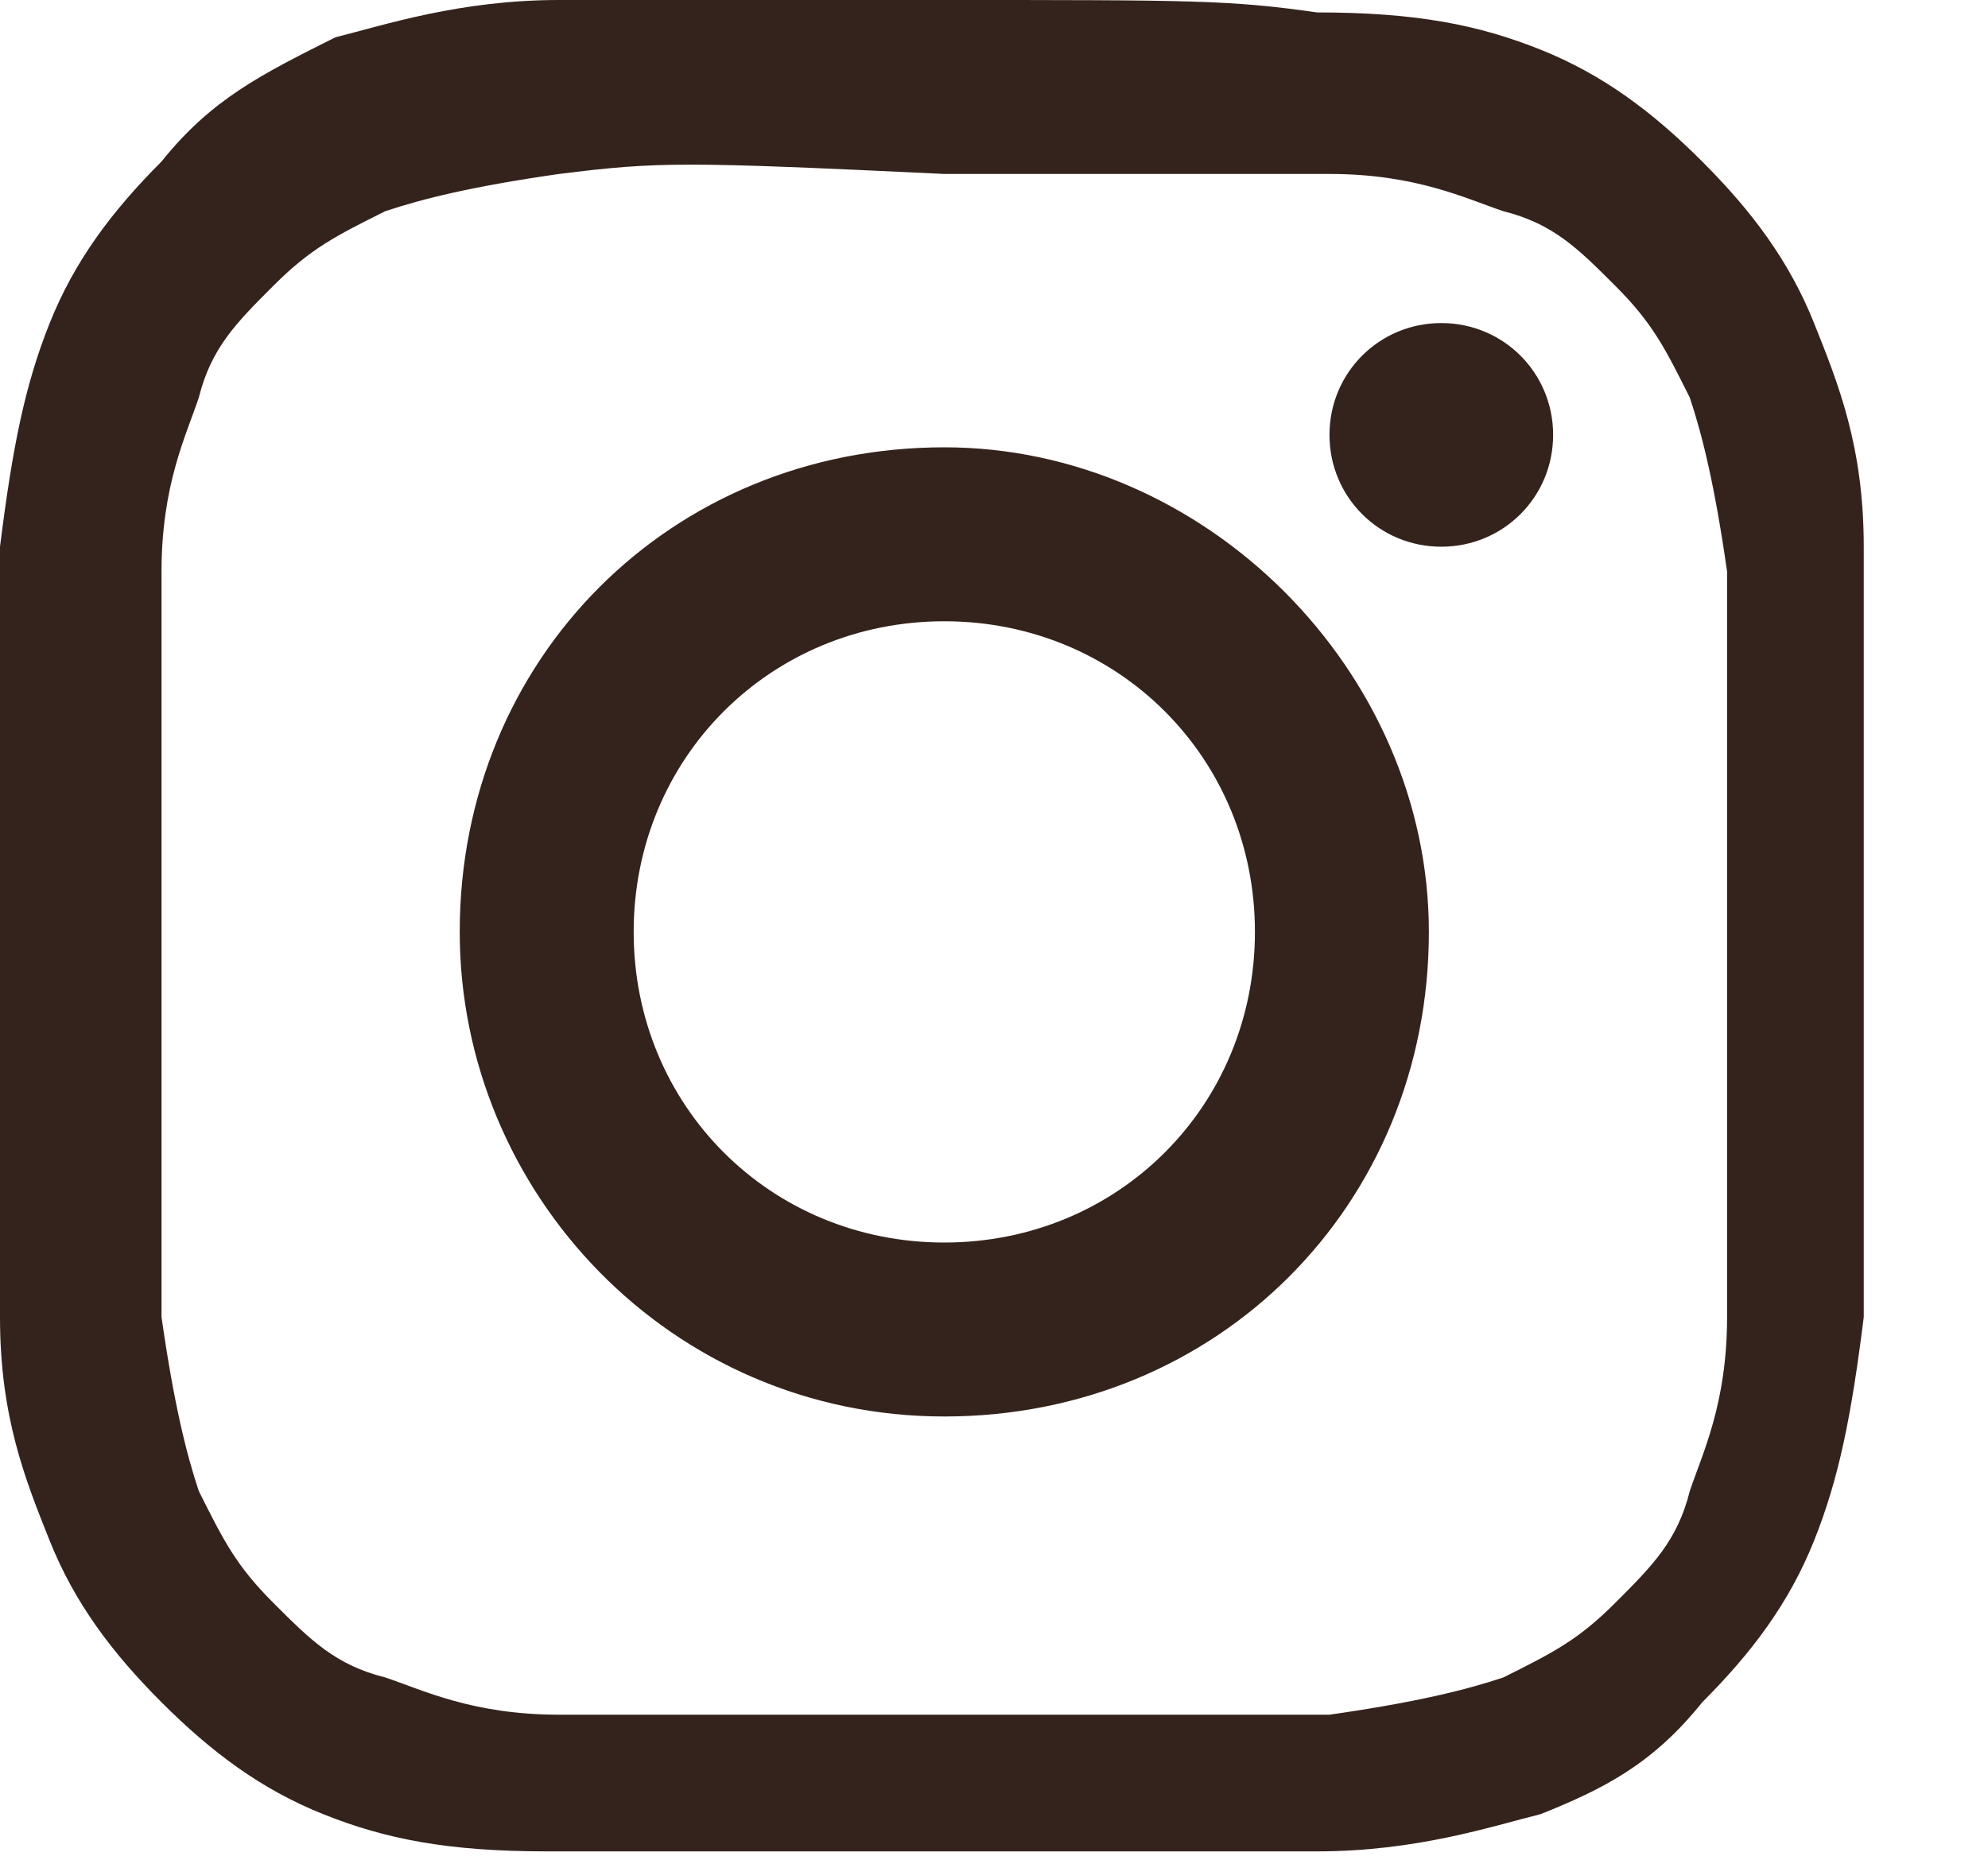
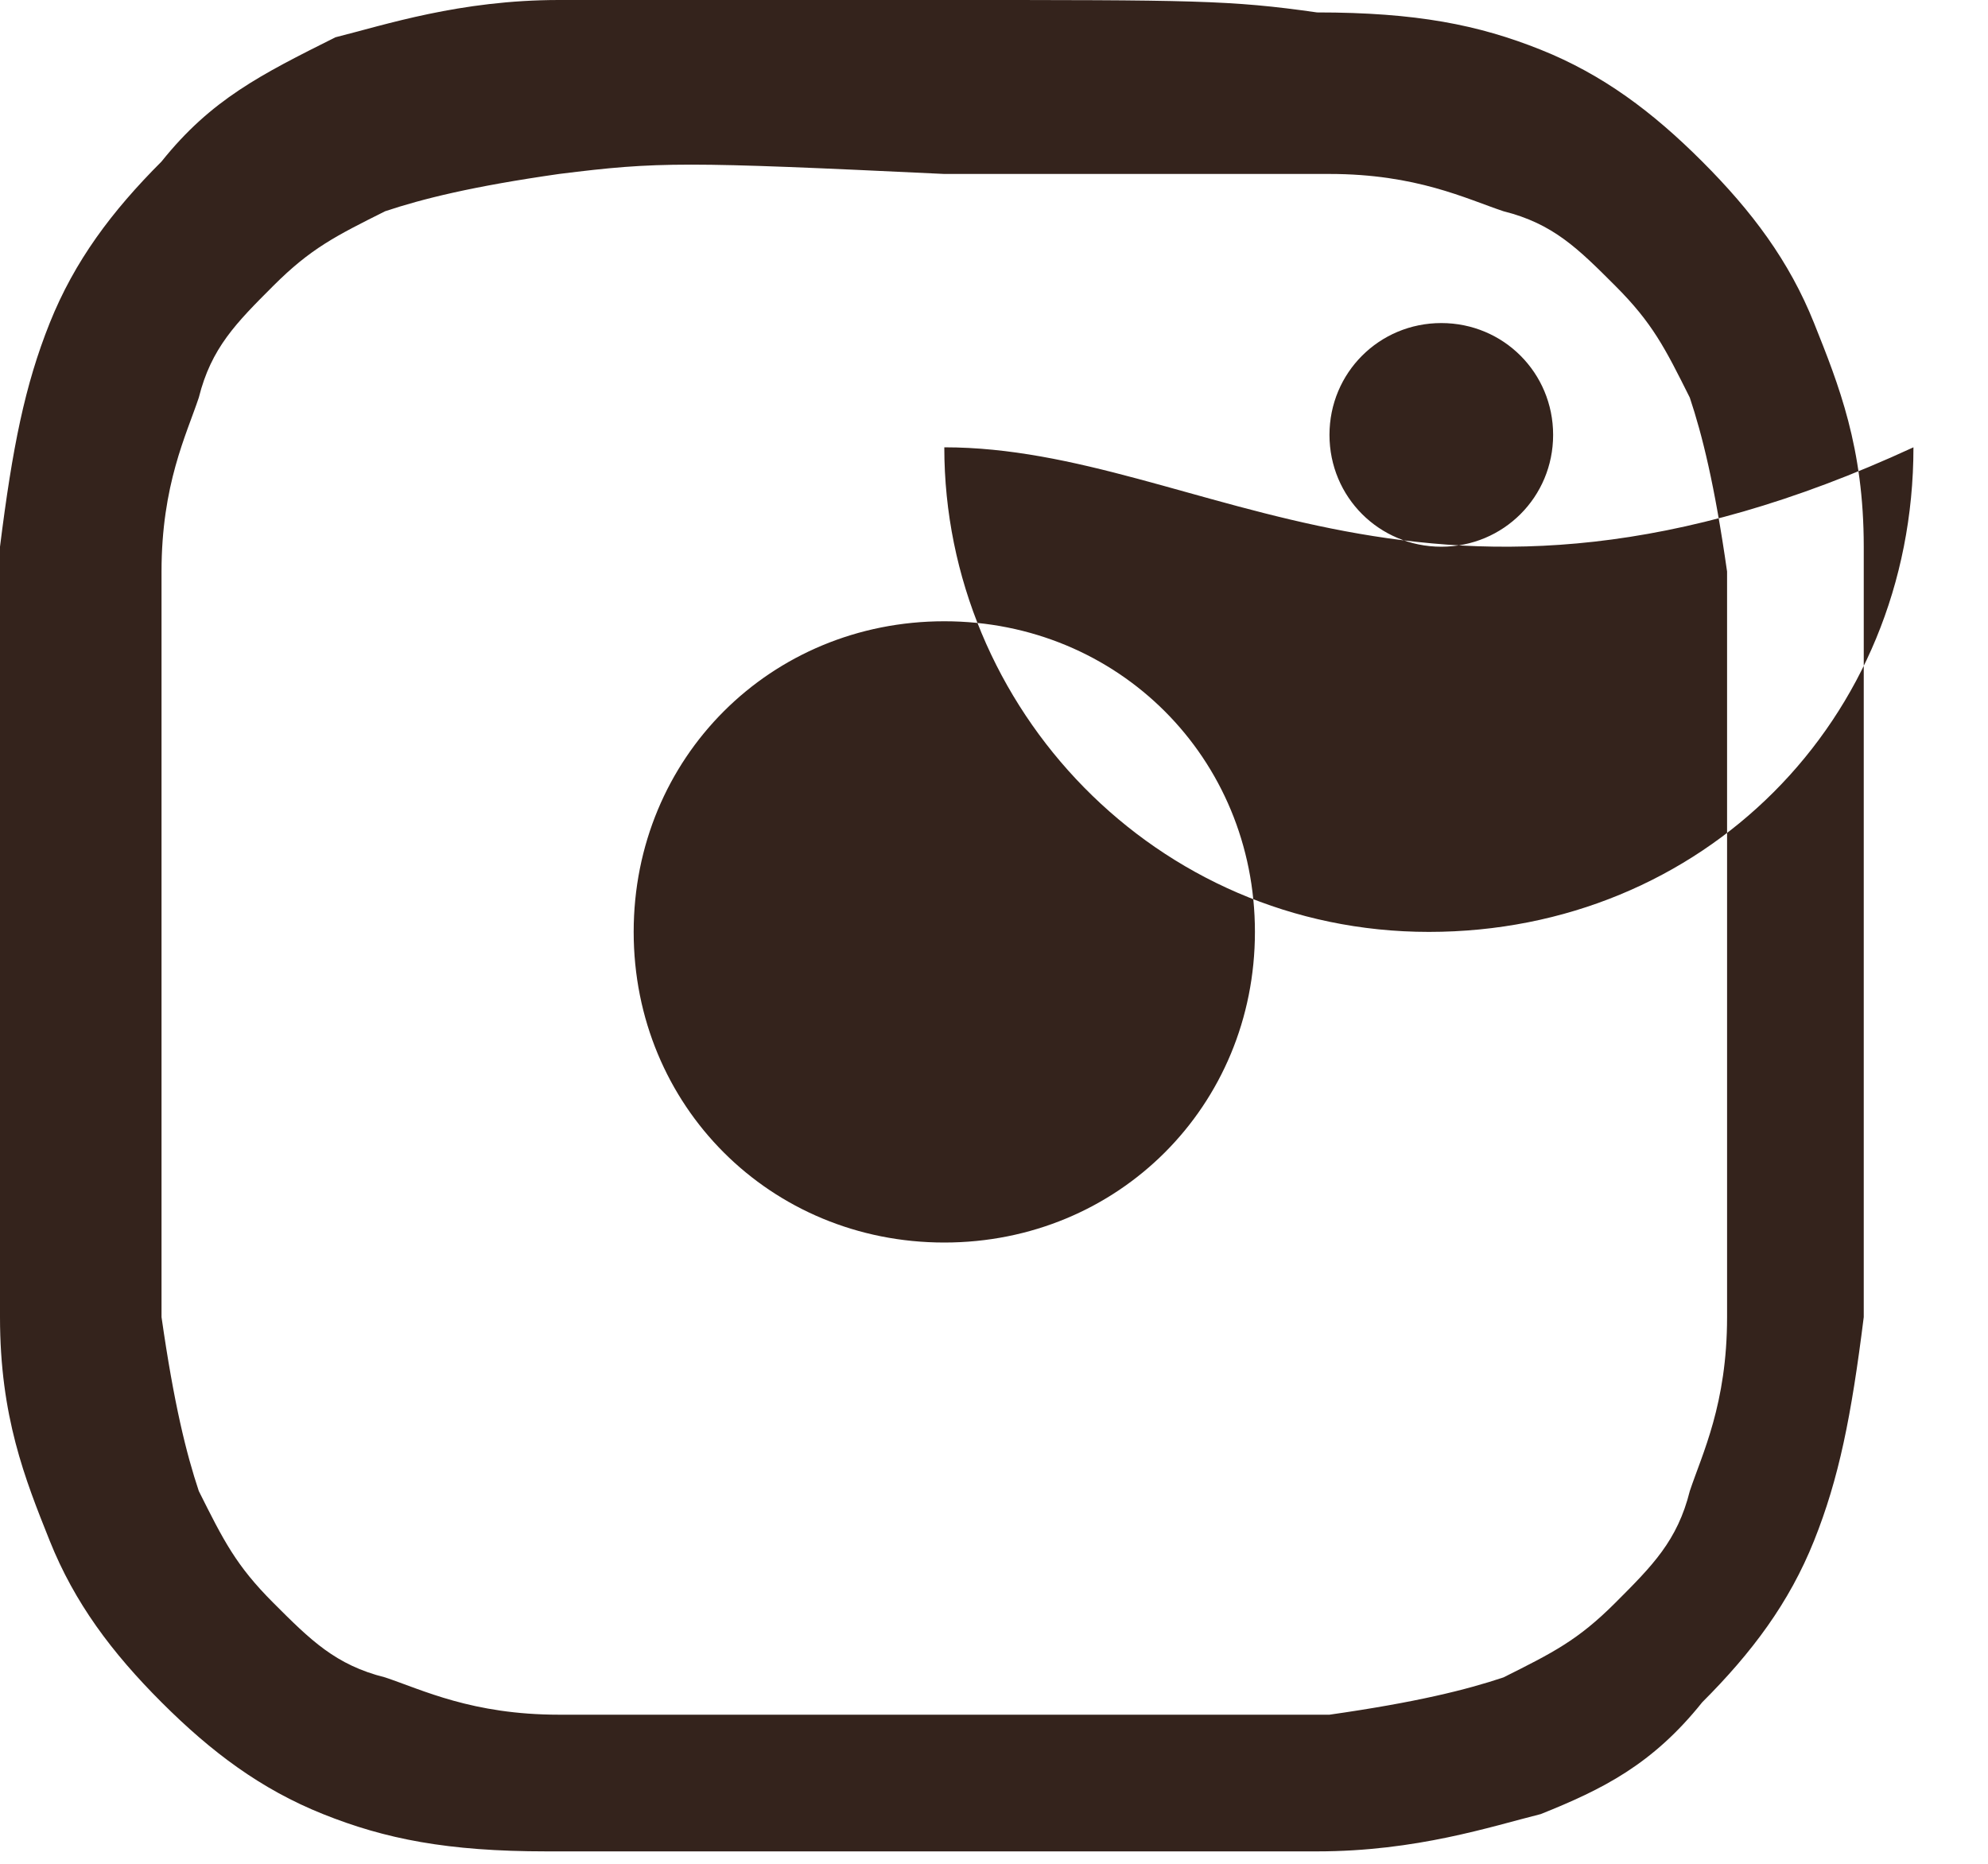
<svg xmlns="http://www.w3.org/2000/svg" version="1.1" id="Layer_1" x="0px" y="0px" viewBox="0 0 16 15" style="enable-background:new 0 0 16 15;" xml:space="preserve">
  <style type="text/css">
	.st0{fill-rule:evenodd;clip-rule:evenodd;fill:#34231C;}
</style>
-   <path class="st0" d="M7.6,0C5.5,0,5.3,0,4.5,0S3.1,0.2,2.7,0.3c-0.6,0.3-1,0.5-1.4,1C0.9,1.7,0.6,2.1,0.4,2.6S0.1,3.6,0,4.4  c0,0.8,0,1.1,0,3.1s0,2.3,0,3.1s0.2,1.3,0.4,1.8s0.5,0.9,0.9,1.3c0.4,0.4,0.8,0.7,1.3,0.9s1,0.3,1.8,0.3s1.1,0,3.1,0s2.3,0,3.1,0  s1.4-0.2,1.8-0.3c0.5-0.2,0.9-0.4,1.3-0.9c0.4-0.4,0.7-0.8,0.9-1.3s0.3-1,0.4-1.8c0-0.8,0-1.1,0-3.1s0-2.3,0-3.1s-0.2-1.3-0.4-1.8  s-0.5-0.9-0.9-1.3s-0.8-0.7-1.3-0.9s-1-0.3-1.8-0.3C9.9,0,9.6,0,7.6,0z M7.6,1.4c2,0,2.3,0,3.1,0c0.7,0,1.1,0.2,1.4,0.3  C12.5,1.8,12.7,2,13,2.3c0.3,0.3,0.4,0.5,0.6,0.9c0.1,0.3,0.2,0.7,0.3,1.4c0,0.8,0,1,0,3s0,2.2,0,3c0,0.7-0.2,1.1-0.3,1.4  c-0.1,0.4-0.3,0.6-0.6,0.9c-0.3,0.3-0.5,0.4-0.9,0.6c-0.3,0.1-0.7,0.2-1.4,0.3c-0.8,0-1,0-3.1,0c-2,0-2.3,0-3.1,0  c-0.7,0-1.1-0.2-1.4-0.3c-0.4-0.1-0.6-0.3-0.9-0.6S1.8,12.4,1.6,12c-0.1-0.3-0.2-0.7-0.3-1.4c0-0.8,0-1,0-3s0-2.2,0-3  c0-0.7,0.2-1.1,0.3-1.4c0.1-0.4,0.3-0.6,0.6-0.9s0.5-0.4,0.9-0.6c0.3-0.1,0.7-0.2,1.4-0.3C5.3,1.3,5.5,1.3,7.6,1.4L7.6,1.4z   M7.6,3.6c-2.2,0-3.9,1.7-3.9,3.9c0,2.1,1.7,3.9,3.9,3.9s3.9-1.7,3.9-3.9C11.5,5.4,9.7,3.6,7.6,3.6z M7.6,10c-1.4,0-2.5-1.1-2.5-2.5  S6.2,5,7.6,5s2.5,1.1,2.5,2.5S9,10,7.6,10z M12.5,3.5c0,0.5-0.4,0.9-0.9,0.9S10.7,4,10.7,3.5s0.4-0.9,0.9-0.9S12.5,3,12.5,3.5z" />
+   <path class="st0" d="M7.6,0C5.5,0,5.3,0,4.5,0S3.1,0.2,2.7,0.3c-0.6,0.3-1,0.5-1.4,1C0.9,1.7,0.6,2.1,0.4,2.6S0.1,3.6,0,4.4  c0,0.8,0,1.1,0,3.1s0,2.3,0,3.1s0.2,1.3,0.4,1.8s0.5,0.9,0.9,1.3c0.4,0.4,0.8,0.7,1.3,0.9s1,0.3,1.8,0.3s1.1,0,3.1,0s2.3,0,3.1,0  s1.4-0.2,1.8-0.3c0.5-0.2,0.9-0.4,1.3-0.9c0.4-0.4,0.7-0.8,0.9-1.3s0.3-1,0.4-1.8c0-0.8,0-1.1,0-3.1s0-2.3,0-3.1s-0.2-1.3-0.4-1.8  s-0.5-0.9-0.9-1.3s-0.8-0.7-1.3-0.9s-1-0.3-1.8-0.3C9.9,0,9.6,0,7.6,0z M7.6,1.4c2,0,2.3,0,3.1,0c0.7,0,1.1,0.2,1.4,0.3  C12.5,1.8,12.7,2,13,2.3c0.3,0.3,0.4,0.5,0.6,0.9c0.1,0.3,0.2,0.7,0.3,1.4c0,0.8,0,1,0,3s0,2.2,0,3c0,0.7-0.2,1.1-0.3,1.4  c-0.1,0.4-0.3,0.6-0.6,0.9c-0.3,0.3-0.5,0.4-0.9,0.6c-0.3,0.1-0.7,0.2-1.4,0.3c-0.8,0-1,0-3.1,0c-2,0-2.3,0-3.1,0  c-0.7,0-1.1-0.2-1.4-0.3c-0.4-0.1-0.6-0.3-0.9-0.6S1.8,12.4,1.6,12c-0.1-0.3-0.2-0.7-0.3-1.4c0-0.8,0-1,0-3s0-2.2,0-3  c0-0.7,0.2-1.1,0.3-1.4c0.1-0.4,0.3-0.6,0.6-0.9s0.5-0.4,0.9-0.6c0.3-0.1,0.7-0.2,1.4-0.3C5.3,1.3,5.5,1.3,7.6,1.4L7.6,1.4z   M7.6,3.6c0,2.1,1.7,3.9,3.9,3.9s3.9-1.7,3.9-3.9C11.5,5.4,9.7,3.6,7.6,3.6z M7.6,10c-1.4,0-2.5-1.1-2.5-2.5  S6.2,5,7.6,5s2.5,1.1,2.5,2.5S9,10,7.6,10z M12.5,3.5c0,0.5-0.4,0.9-0.9,0.9S10.7,4,10.7,3.5s0.4-0.9,0.9-0.9S12.5,3,12.5,3.5z" />
</svg>